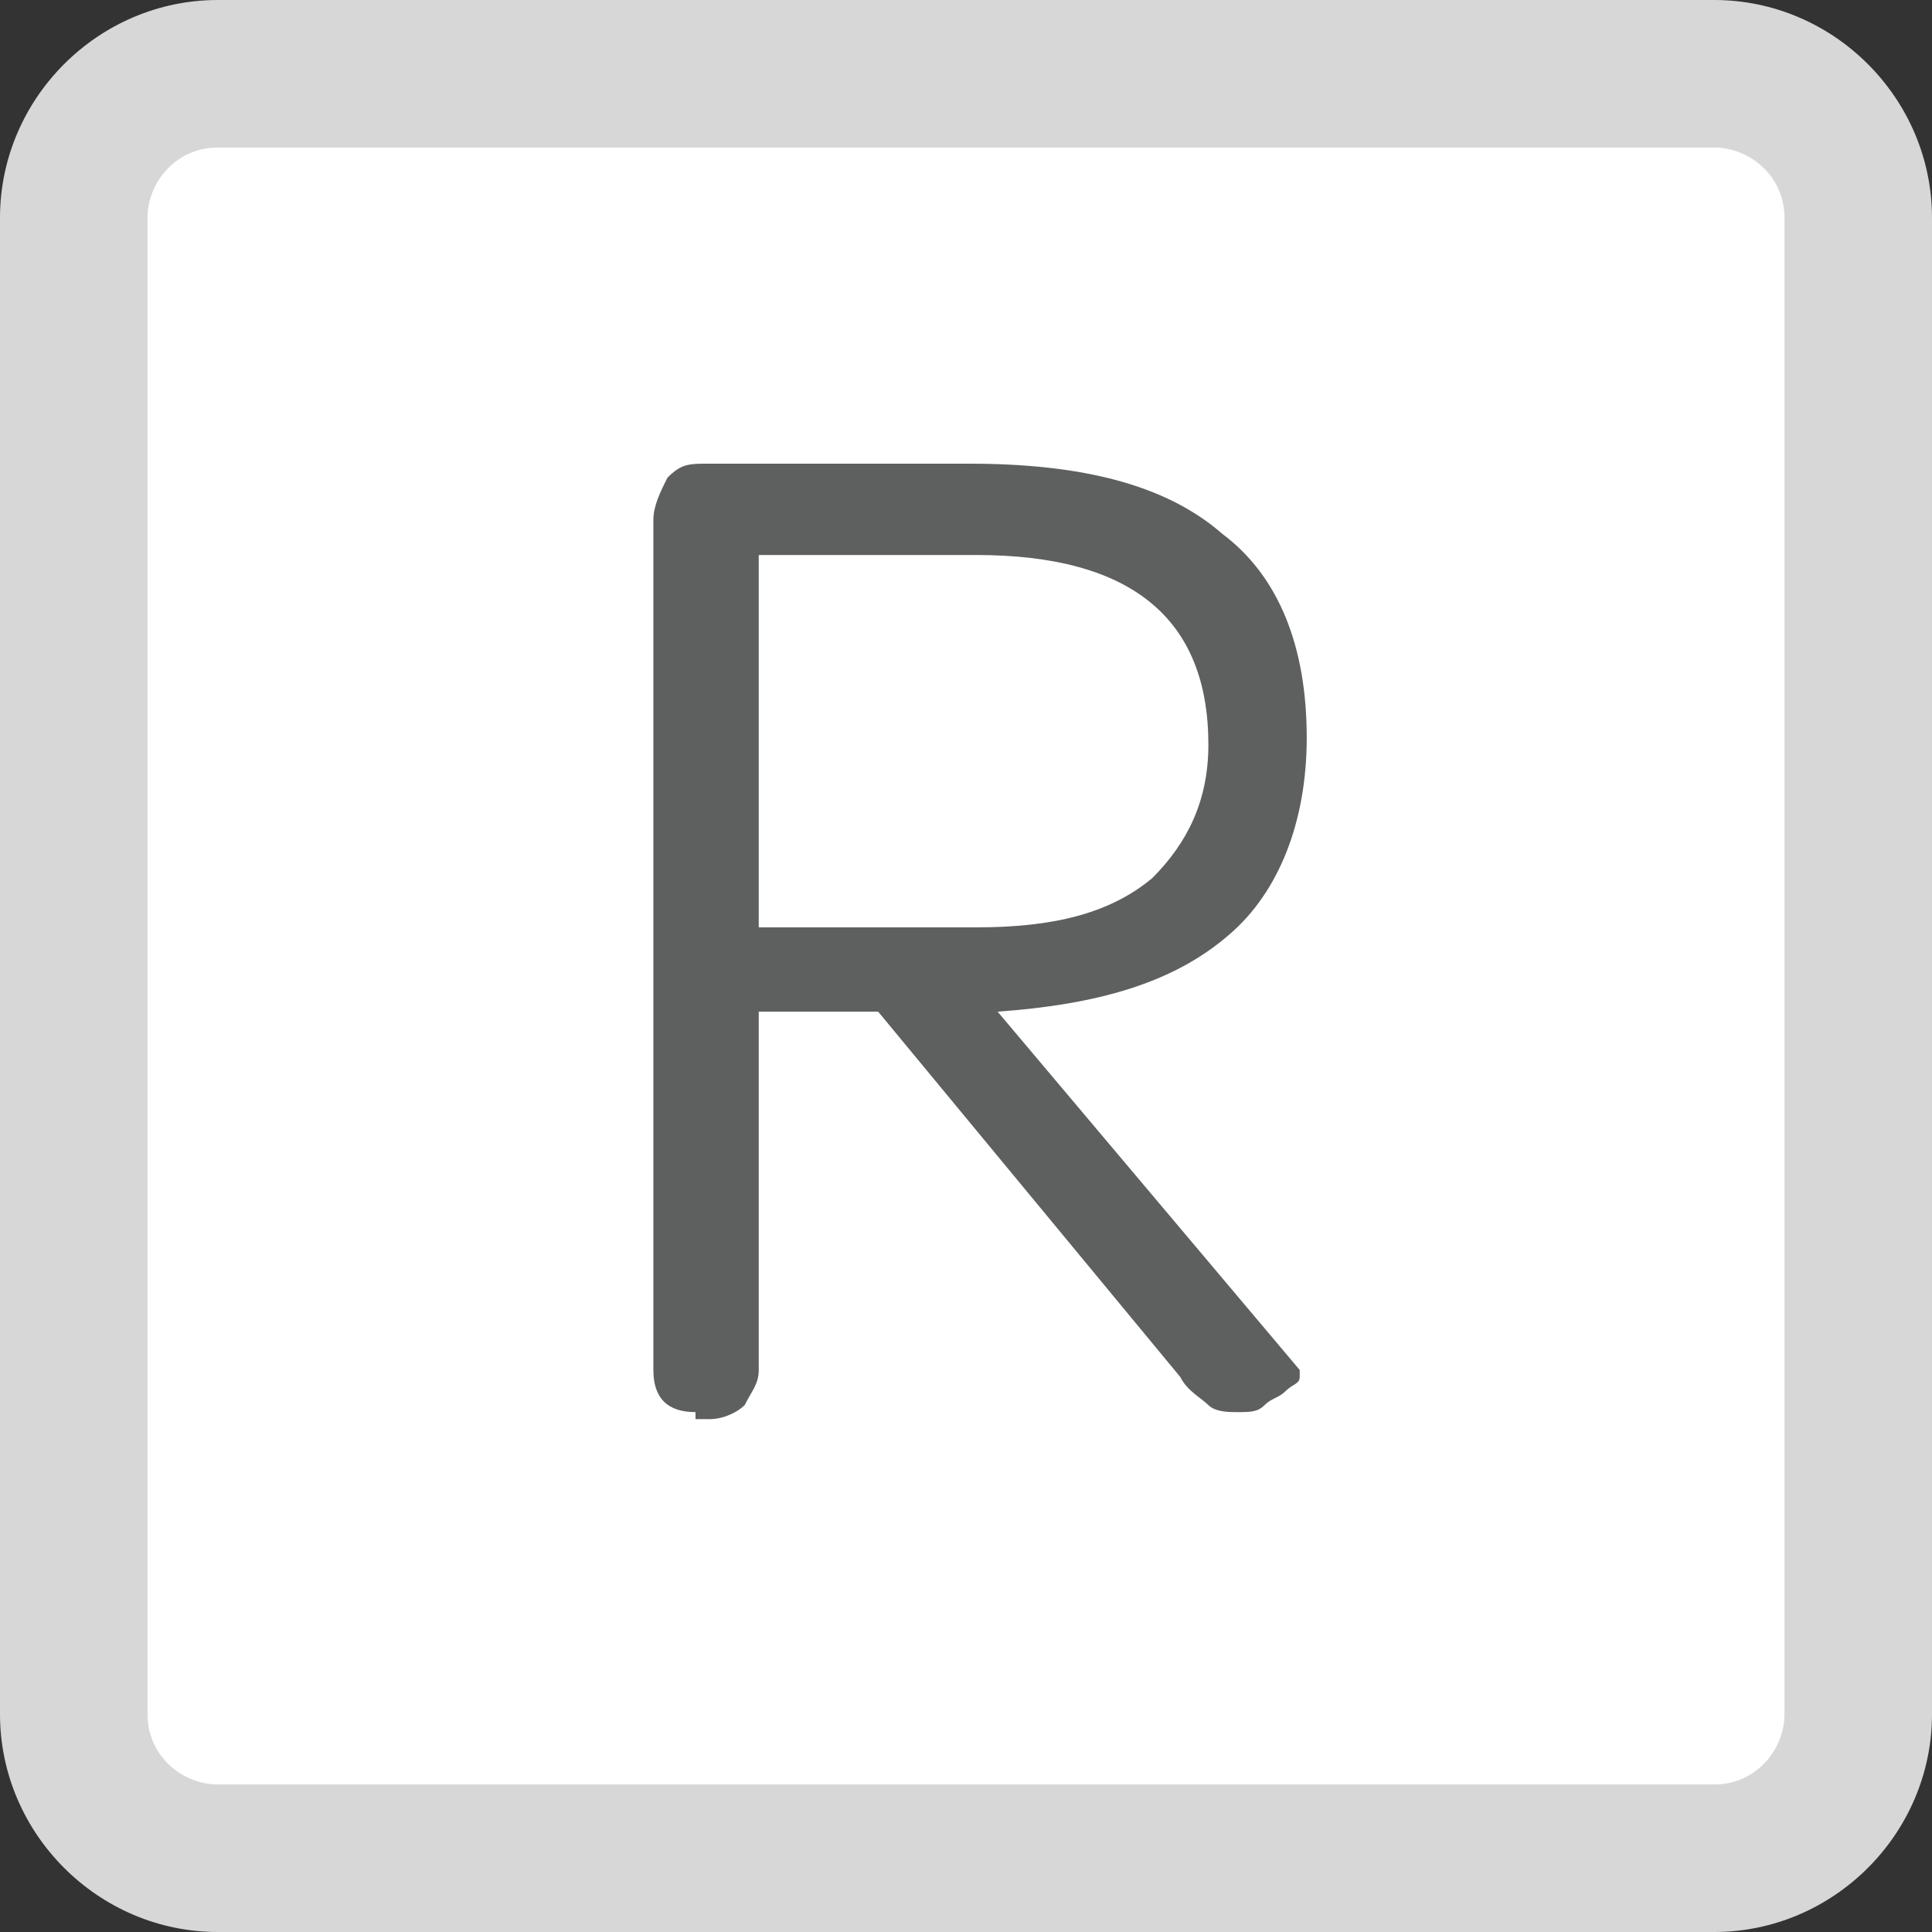
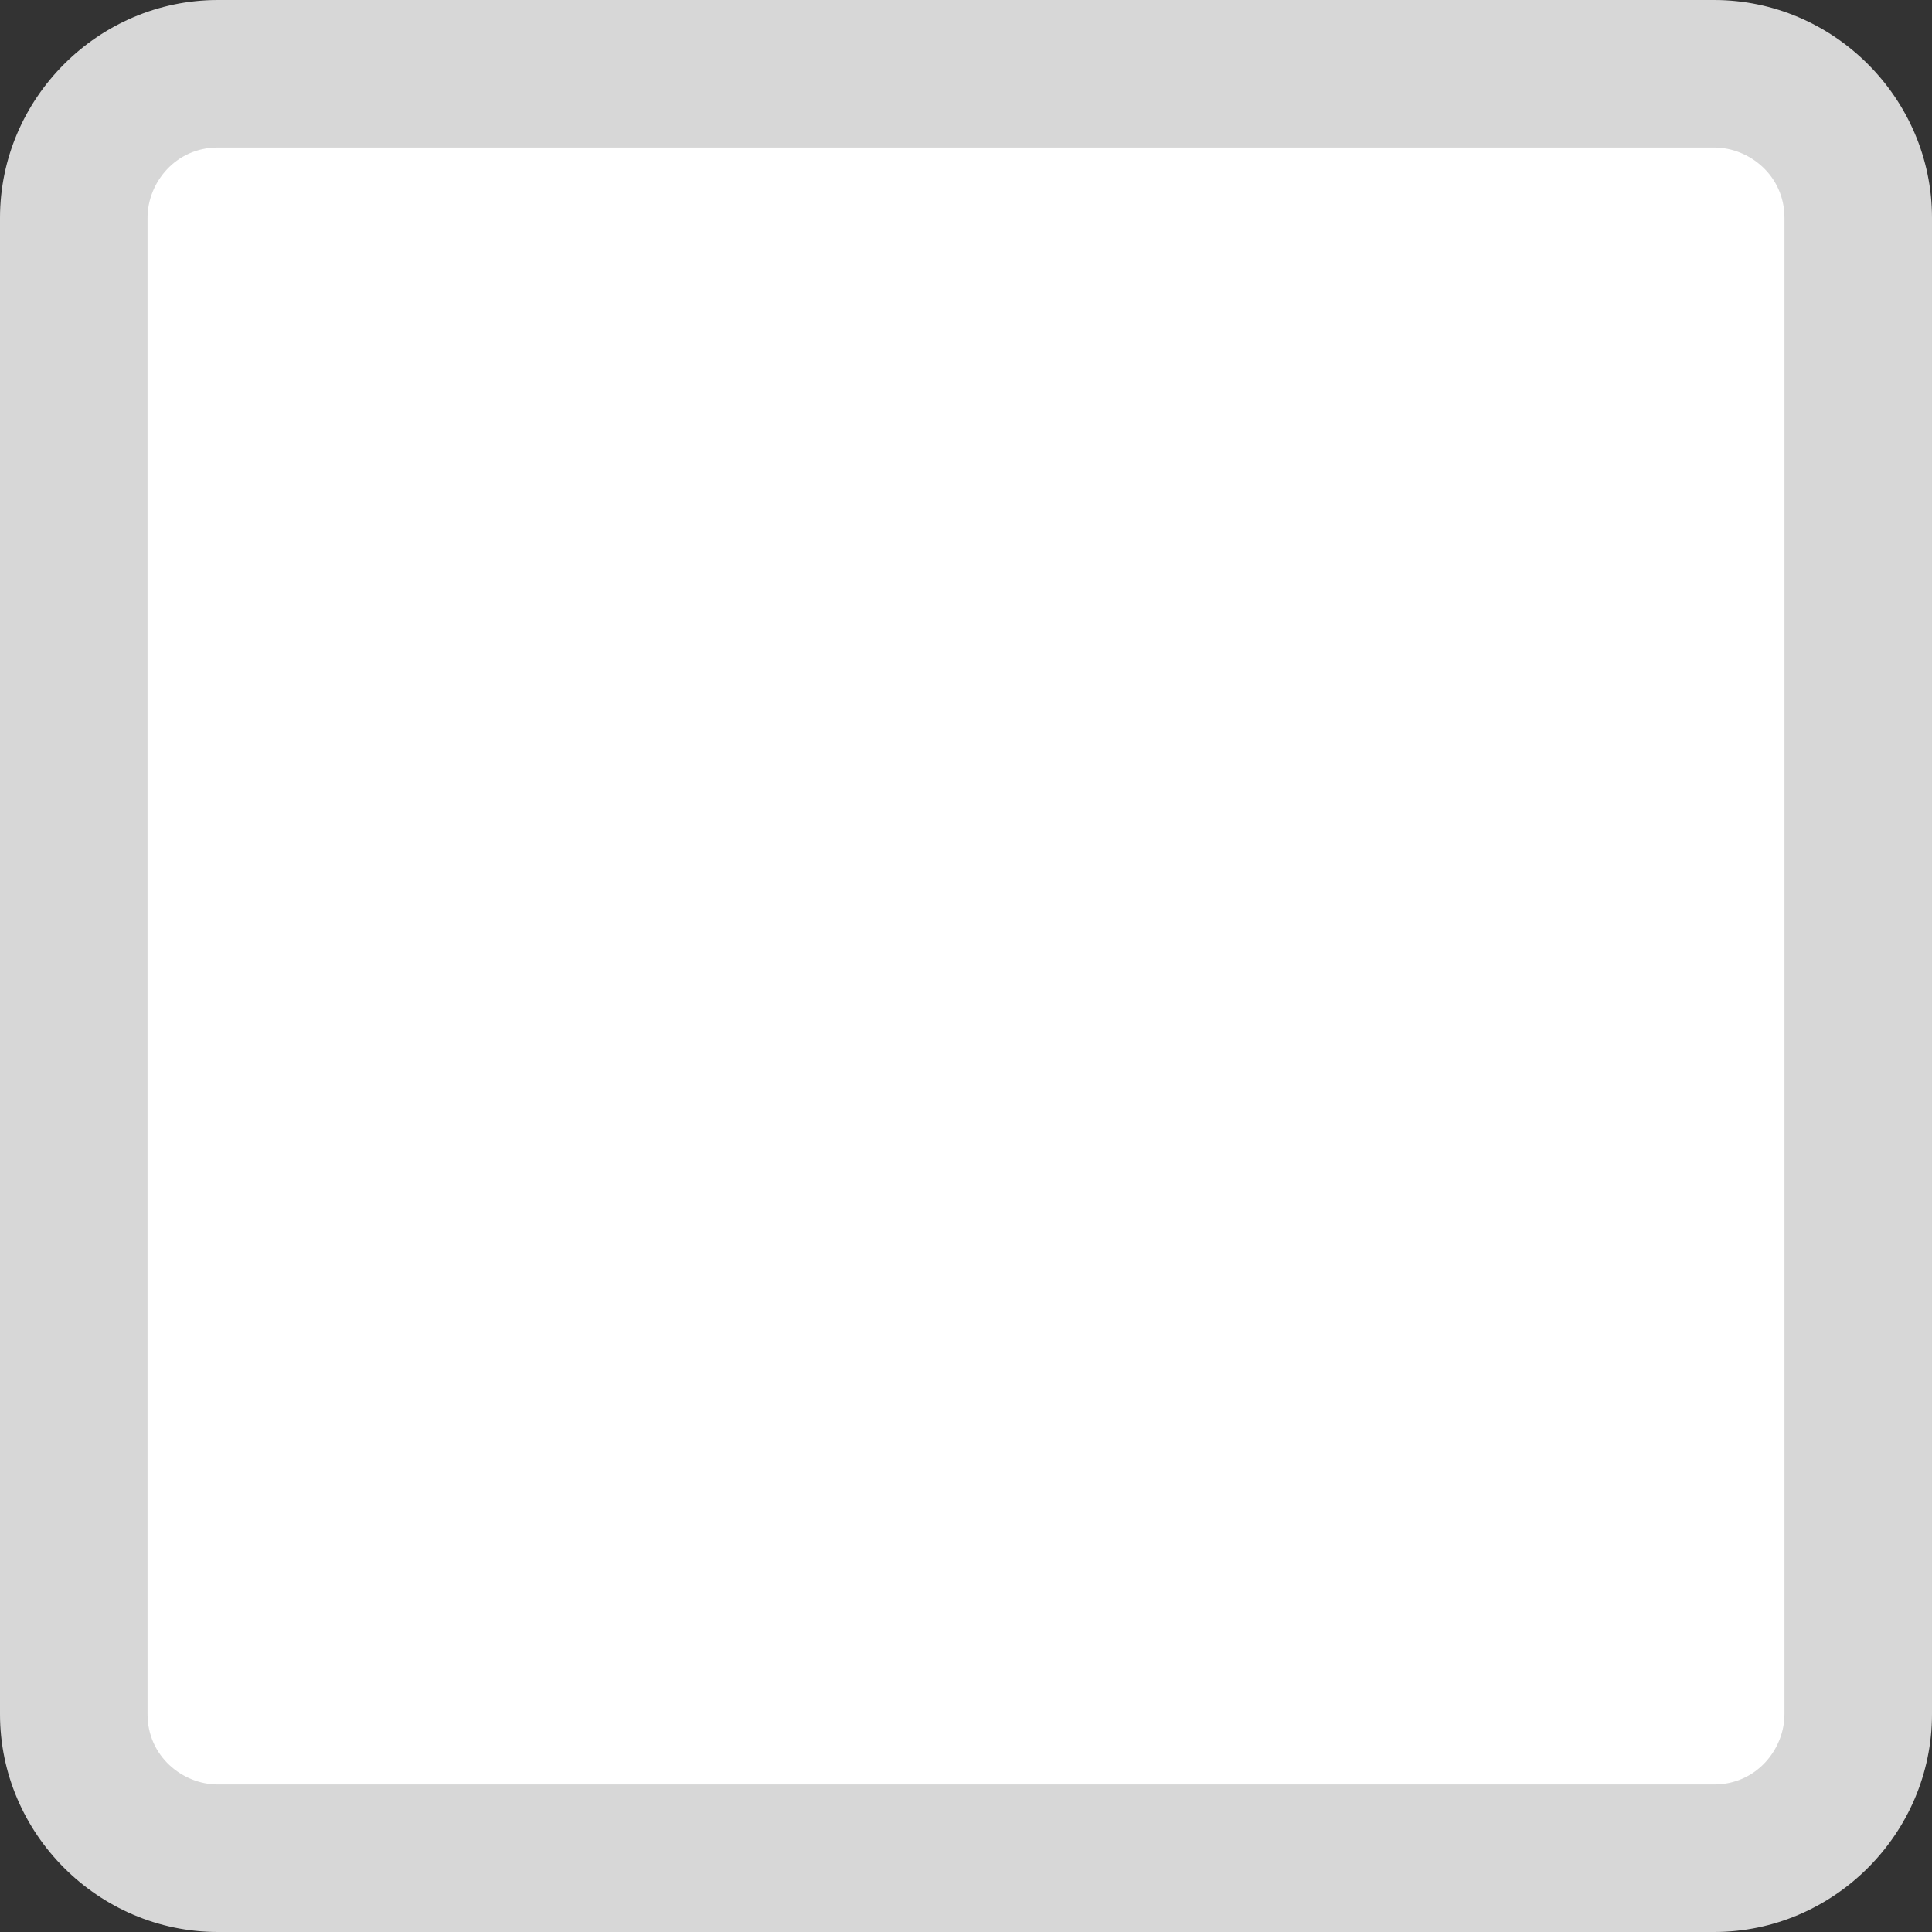
<svg xmlns="http://www.w3.org/2000/svg" version="1.1" id="Layer_1" x="0px" y="0px" viewBox="0 0 27.5 27.5" enable-background="new 0 0 27.5 27.5" xml:space="preserve">
  <rect x="0" y="0" width="27.5" height="27.5" fill="#333333" stroke="none" />
  <g>
    <g>
      <g>
        <path fill="#FFFFFF" d="M26.5,25.5c0,0.6-0.4,1-1,1H2c-0.6,0-1-0.4-1-1V2c0-0.6,0.4-1,1-1h23.4c0.6,0,1,0.4,1,1V25.5z" />
      </g>
      <path fill="#D7D7D7" d="M24.4,27.5H3.1c-1.7,0-3.1-1.4-3.1-3.1V3.1C0,1.4,1.4,0,3.1,0h21.3c1.7,0,3.1,1.4,3.1,3.1v21.3    C27.5,26.1,26.1,27.5,24.4,27.5z M3.1,2.1c-0.6,0-1,0.5-1,1v21.3c0,0.6,0.5,1,1,1h21.3c0.6,0,1-0.5,1-1V3.1c0-0.6-0.5-1-1-1H3.1z" />
    </g>
    <g>
-       <path fill="#5E5F5F" d="M9.9,20.1c-0.4,0-0.6-0.2-0.6-0.6V7.4c0-0.2,0.1-0.4,0.2-0.6c0.2-0.2,0.3-0.2,0.6-0.2h3.7    c1.6,0,2.8,0.3,3.6,1c0.8,0.6,1.2,1.6,1.2,2.9c0,1.2-0.4,2.2-1.1,2.8c-0.8,0.7-1.9,1-3.3,1.1l4.3,5.1c0,0,0,0.1,0,0.1    c0,0.1-0.1,0.1-0.2,0.2c-0.1,0.1-0.2,0.1-0.3,0.2c-0.1,0.1-0.2,0.1-0.4,0.1c-0.1,0-0.3,0-0.4-0.1c-0.1-0.1-0.3-0.2-0.4-0.4    l-4.3-5.2h-1.7v5.1c0,0.2-0.1,0.3-0.2,0.5c-0.1,0.1-0.3,0.2-0.5,0.2H9.9 M13.9,13.2c1.1,0,1.9-0.2,2.5-0.7    c0.5-0.5,0.8-1.1,0.8-1.9c0-1.8-1.1-2.7-3.3-2.7h-3.1v5.3H13.9z" />
-     </g>
+       </g>
  </g>
</svg>